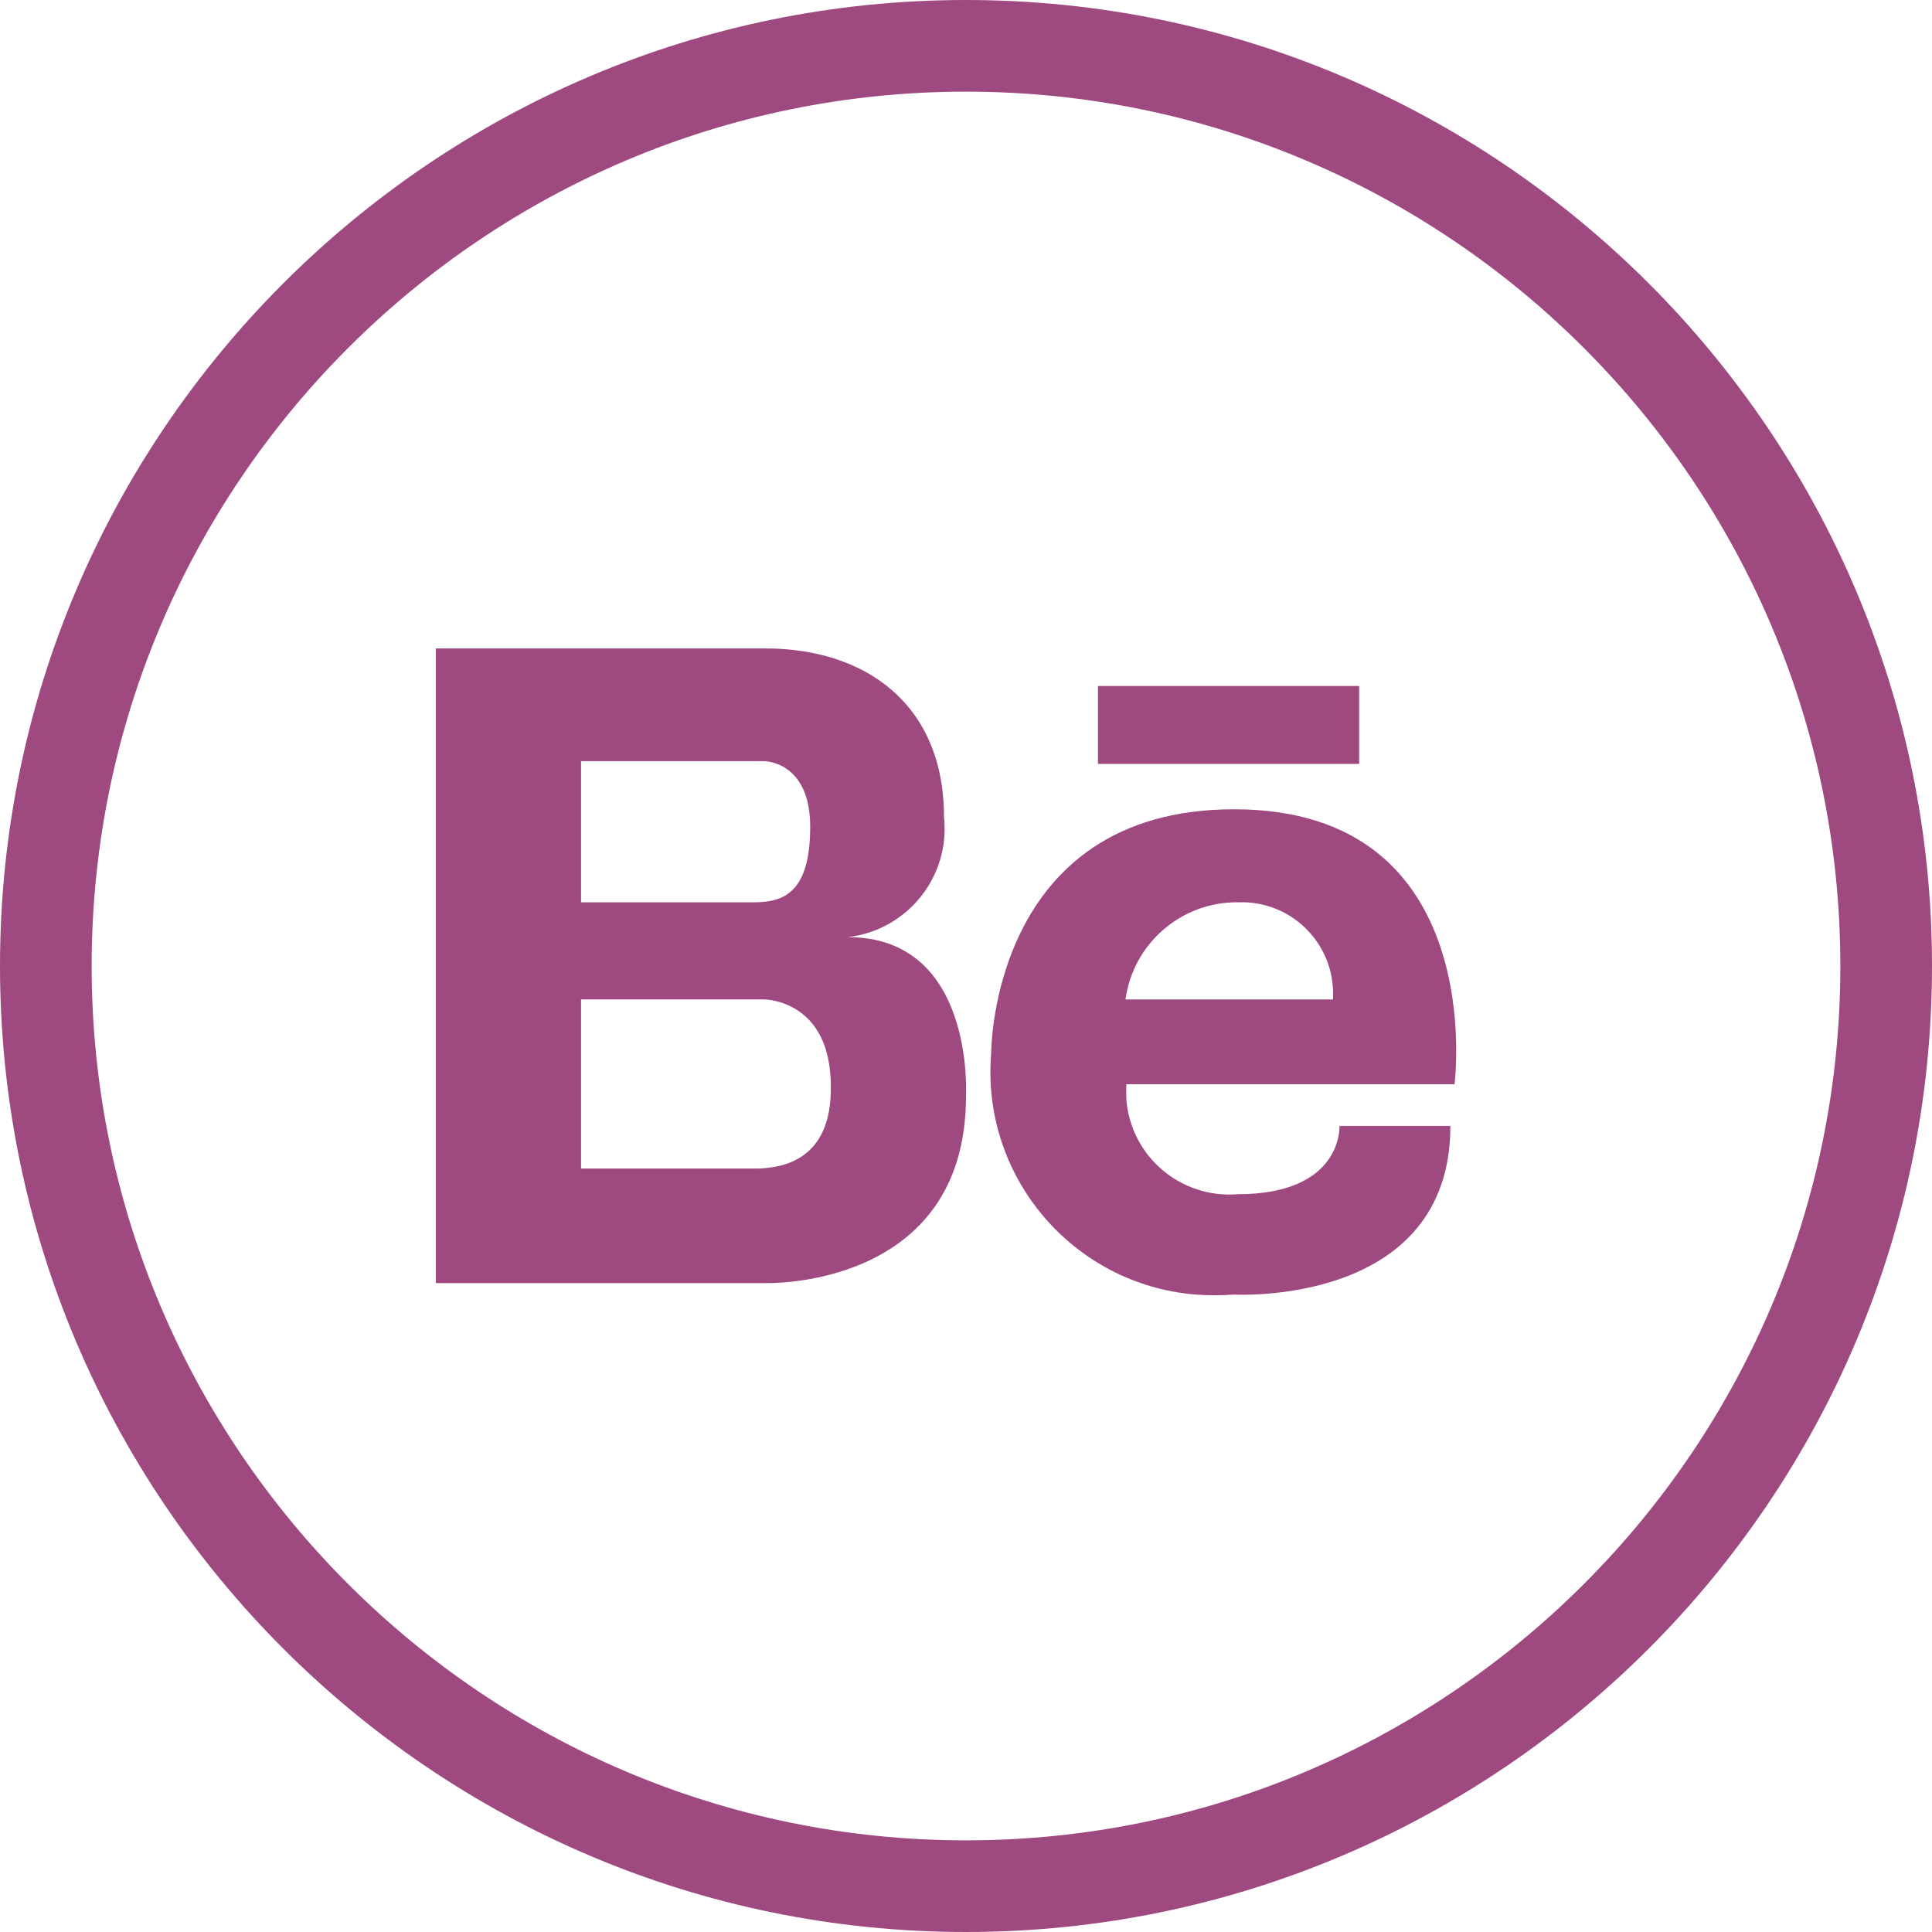
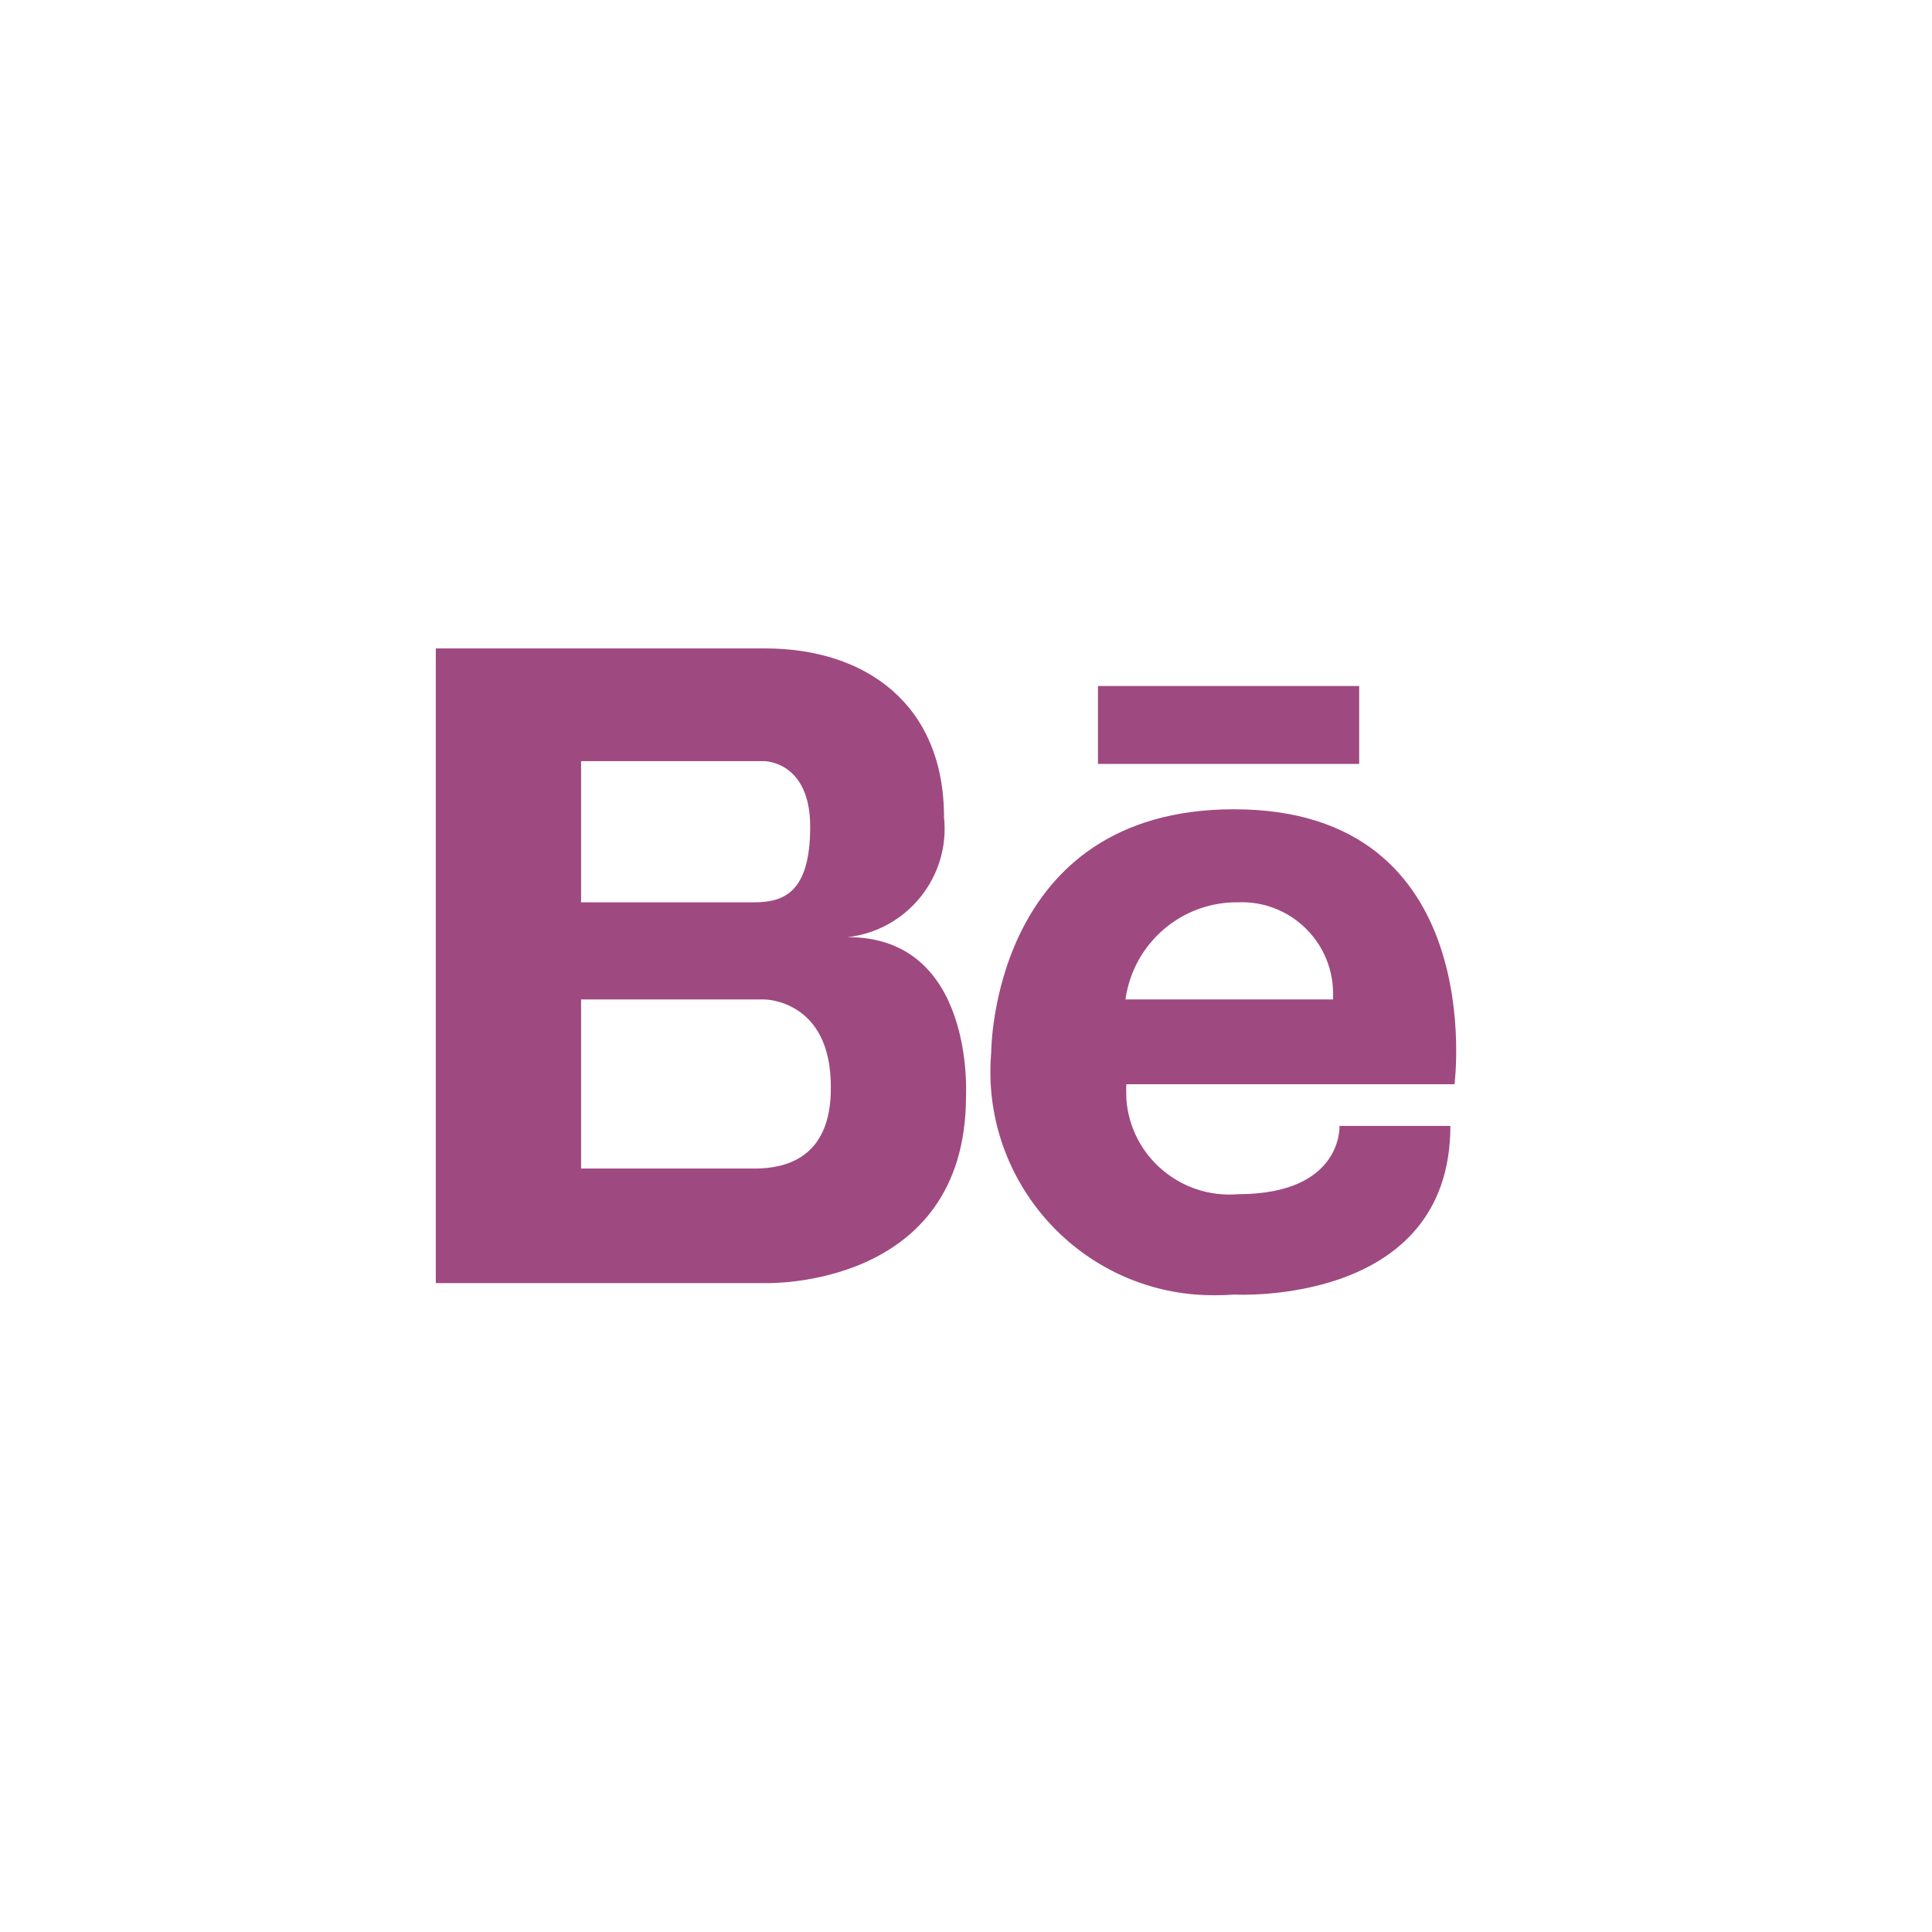
<svg xmlns="http://www.w3.org/2000/svg" id="Capa_2" data-name="Capa 2" viewBox="0 0 42.16 42.16">
  <defs>
    <style>
      .cls-1 {
        fill: #9f4981;
      }
    </style>
  </defs>
  <g id="Capa_1-2" data-name="Capa 1">
    <g>
-       <path class="cls-1" d="M21.08,42.16C9.46,42.16,0,32.7,0,21.08S9.46,0,21.08,0s21.08,9.46,21.08,21.08-9.46,21.08-21.08,21.08ZM21.08,2C10.56,2,2,10.56,2,21.08s8.56,19.08,19.08,19.08,19.08-8.56,19.08-19.08S31.6,2,21.08,2Z" />
      <path class="cls-1" d="M18.5,20.45c1.3-.15,2.24-1.32,2.1-2.62,0-2.47-1.72-3.68-3.9-3.68h-7.19v13.85h7.19s4.38.14,4.38-4.08c0-.04.19-3.47-2.58-3.47ZM12.68,16.61h4s1,0,1,1.43-.57,1.65-1.22,1.65h-3.78v-3.08ZM16.51,25.5h-3.83v-3.69h4s1.45,0,1.45,1.9c.02,1.6-1.04,1.78-1.62,1.79Z" />
      <rect class="cls-1" x="23.96" y="14.97" width="5.7" height="1.7" />
      <path class="cls-1" d="M26.93,17.66c-5.31,0-5.3,5.31-5.3,5.31-.23,2.69,1.77,5.06,4.46,5.28.28.02.56.02.84,0,0,0,4.72.27,4.72-3.68h-2.42s.08,1.49-2.22,1.49c-1.24.1-2.33-.82-2.43-2.06,0-.11-.01-.23,0-.34h7.16s.78-6-4.81-6ZM29.09,21.81h-4.53c.17-1.23,1.23-2.14,2.47-2.12,1.1-.04,2.03.83,2.06,1.94,0,.06,0,.12,0,.18Z" />
    </g>
  </g>
</svg>